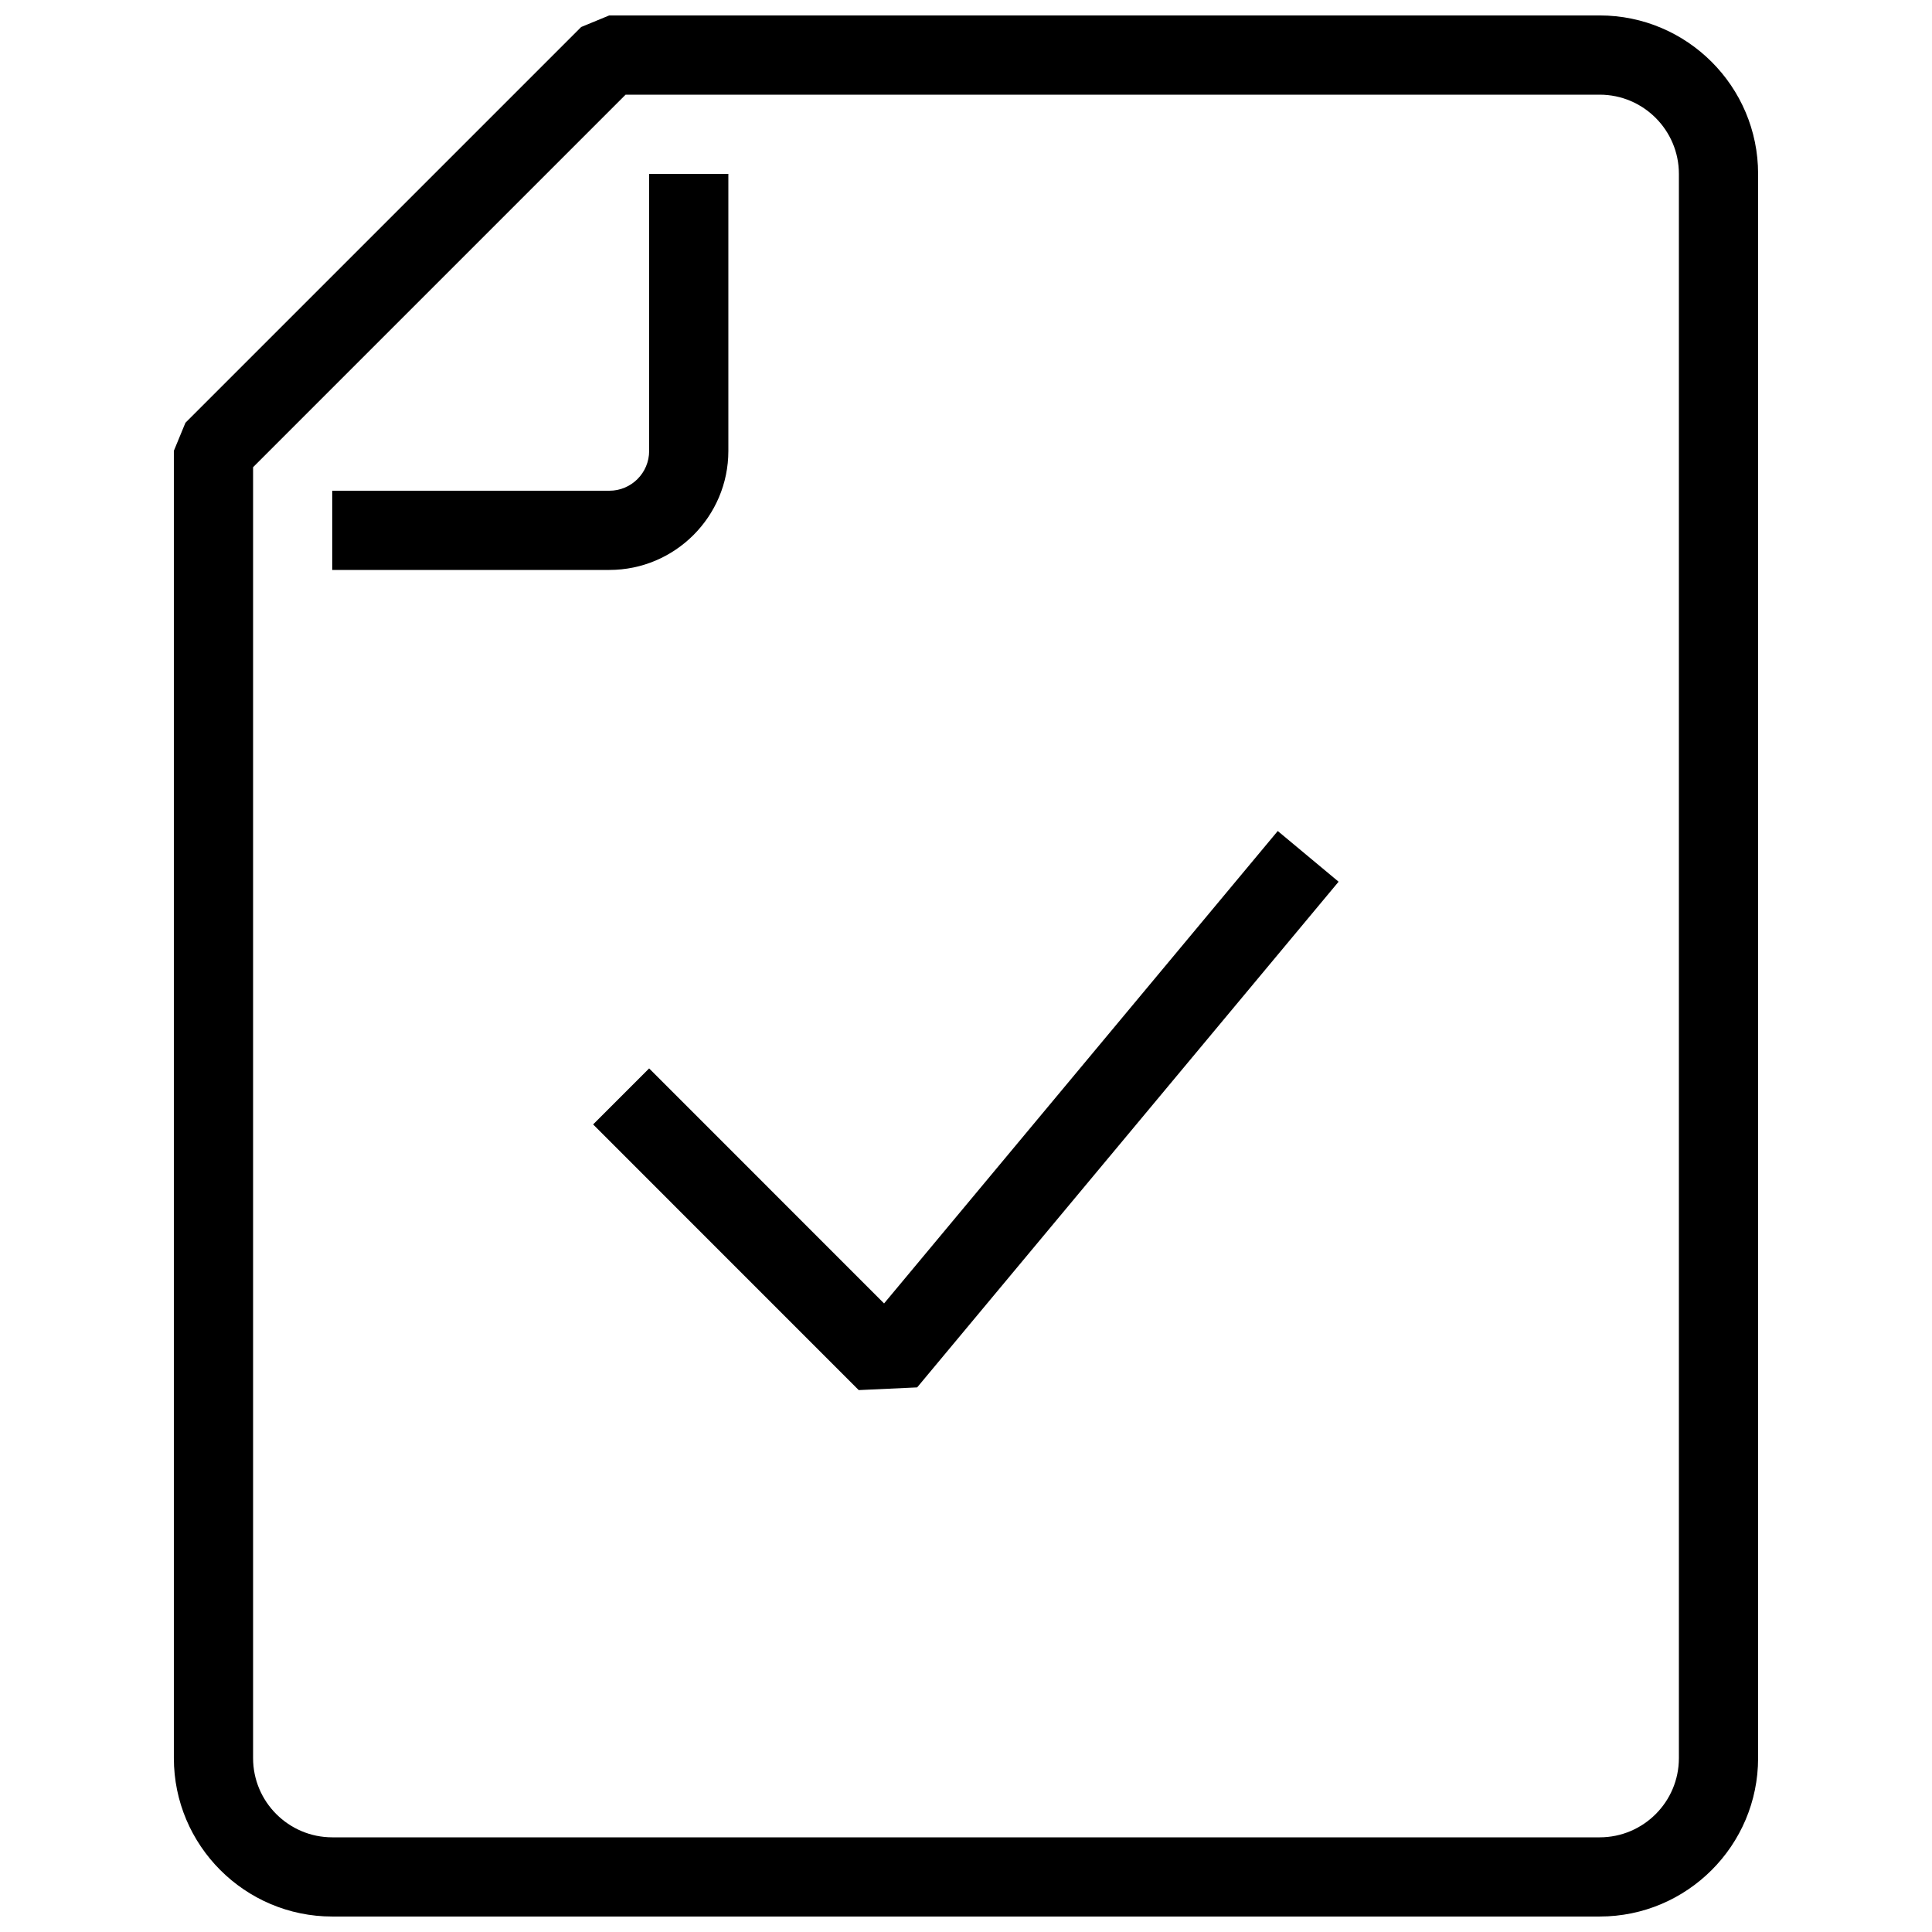
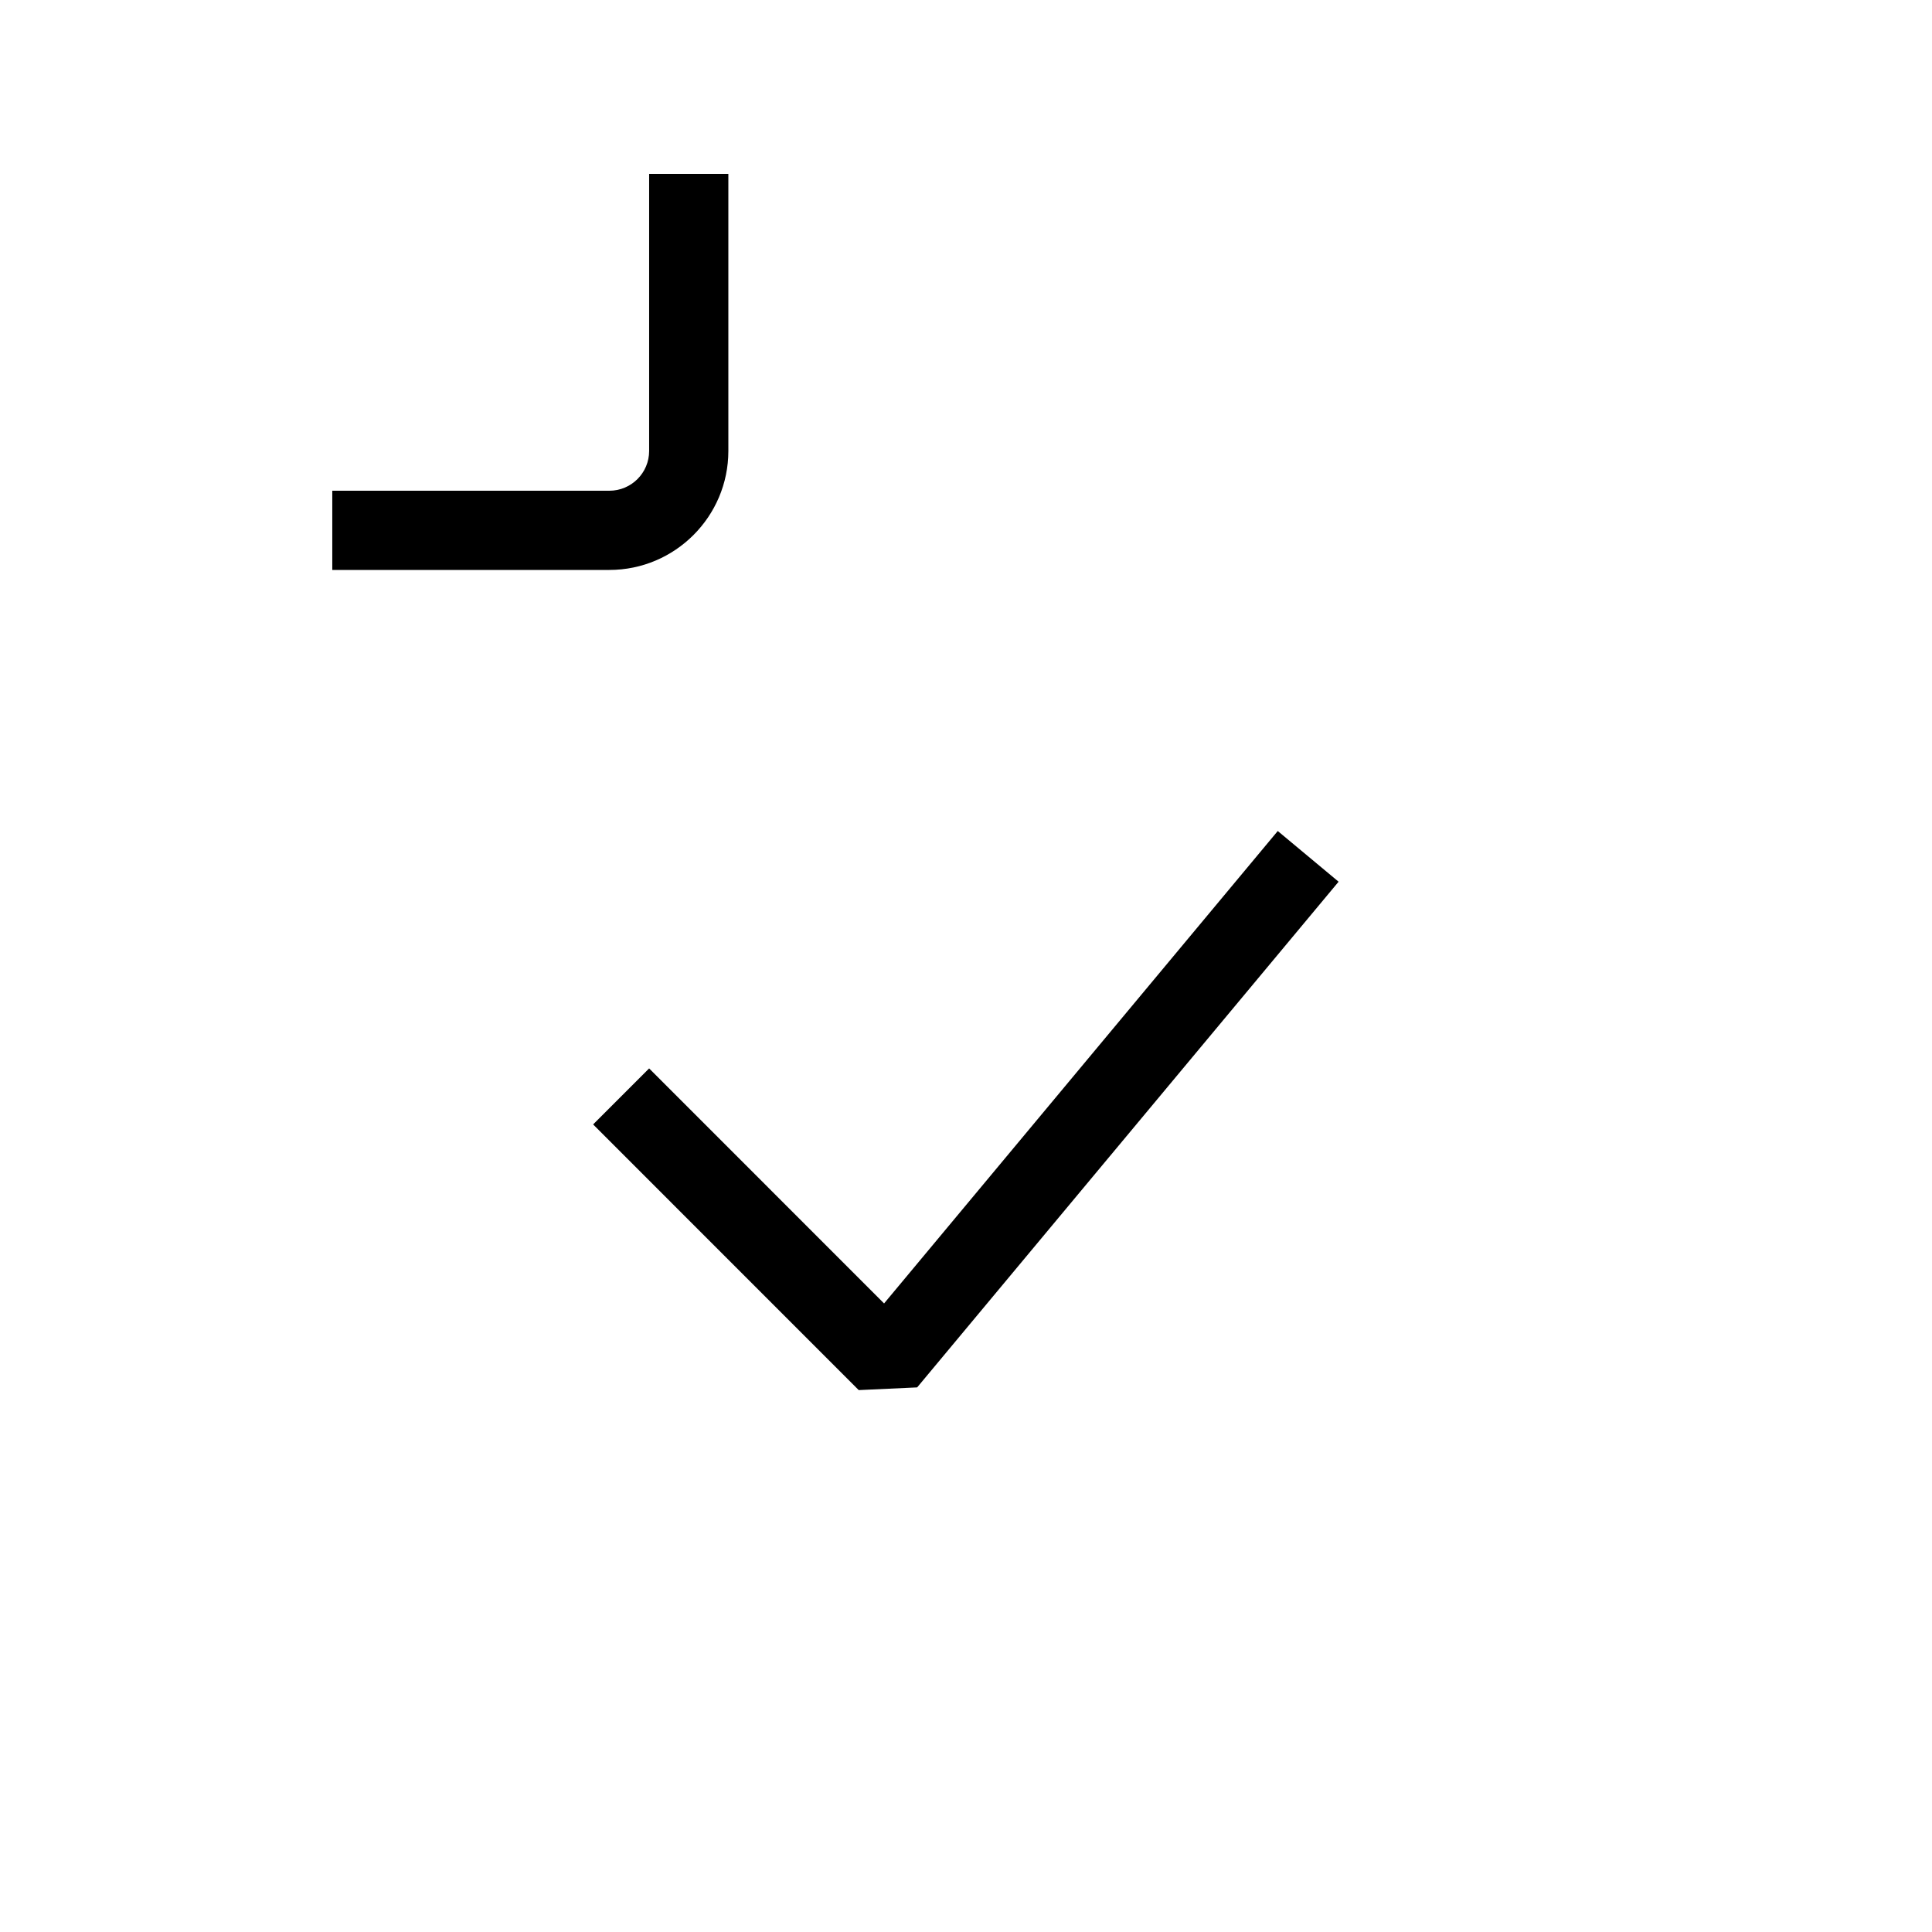
<svg xmlns="http://www.w3.org/2000/svg" width="800px" height="800px" version="1.1" viewBox="144 144 512 512">
  <defs>
    <clipPath id="a">
      <path d="m190 148.09h420v503.81h-420z" />
    </clipPath>
  </defs>
  <path d="m371.57 512.39-70.387-70.406 14.844-14.844 62.262 62.285 104.33-125.2 16.121 13.438-111.68 134.01z" />
  <path d="m305.49 295.04h-73.43v-20.992h73.43c5.816 0 10.539-4.723 10.539-10.539v-73.43h20.992v73.43c0 17.383-14.148 31.531-31.531 31.531z" />
  <g clip-path="url(#a)">
-     <path d="m567.93 651.9h-335.87c-23.152 0-41.984-18.828-41.984-41.984v-346.45l3.066-7.43 104.88-104.88 7.43-3.066h262.48c23.152 0 41.984 18.828 41.984 41.984v419.84c0 23.156-18.828 41.984-41.984 41.984zm-356.86-384.09v342.11c0 11.586 9.426 20.992 20.992 20.992h335.87c11.586 0 20.992-9.406 20.992-20.992v-419.84c0-11.566-9.406-20.992-20.992-20.992h-258.14z" />
-   </g>
+     </g>
</svg>